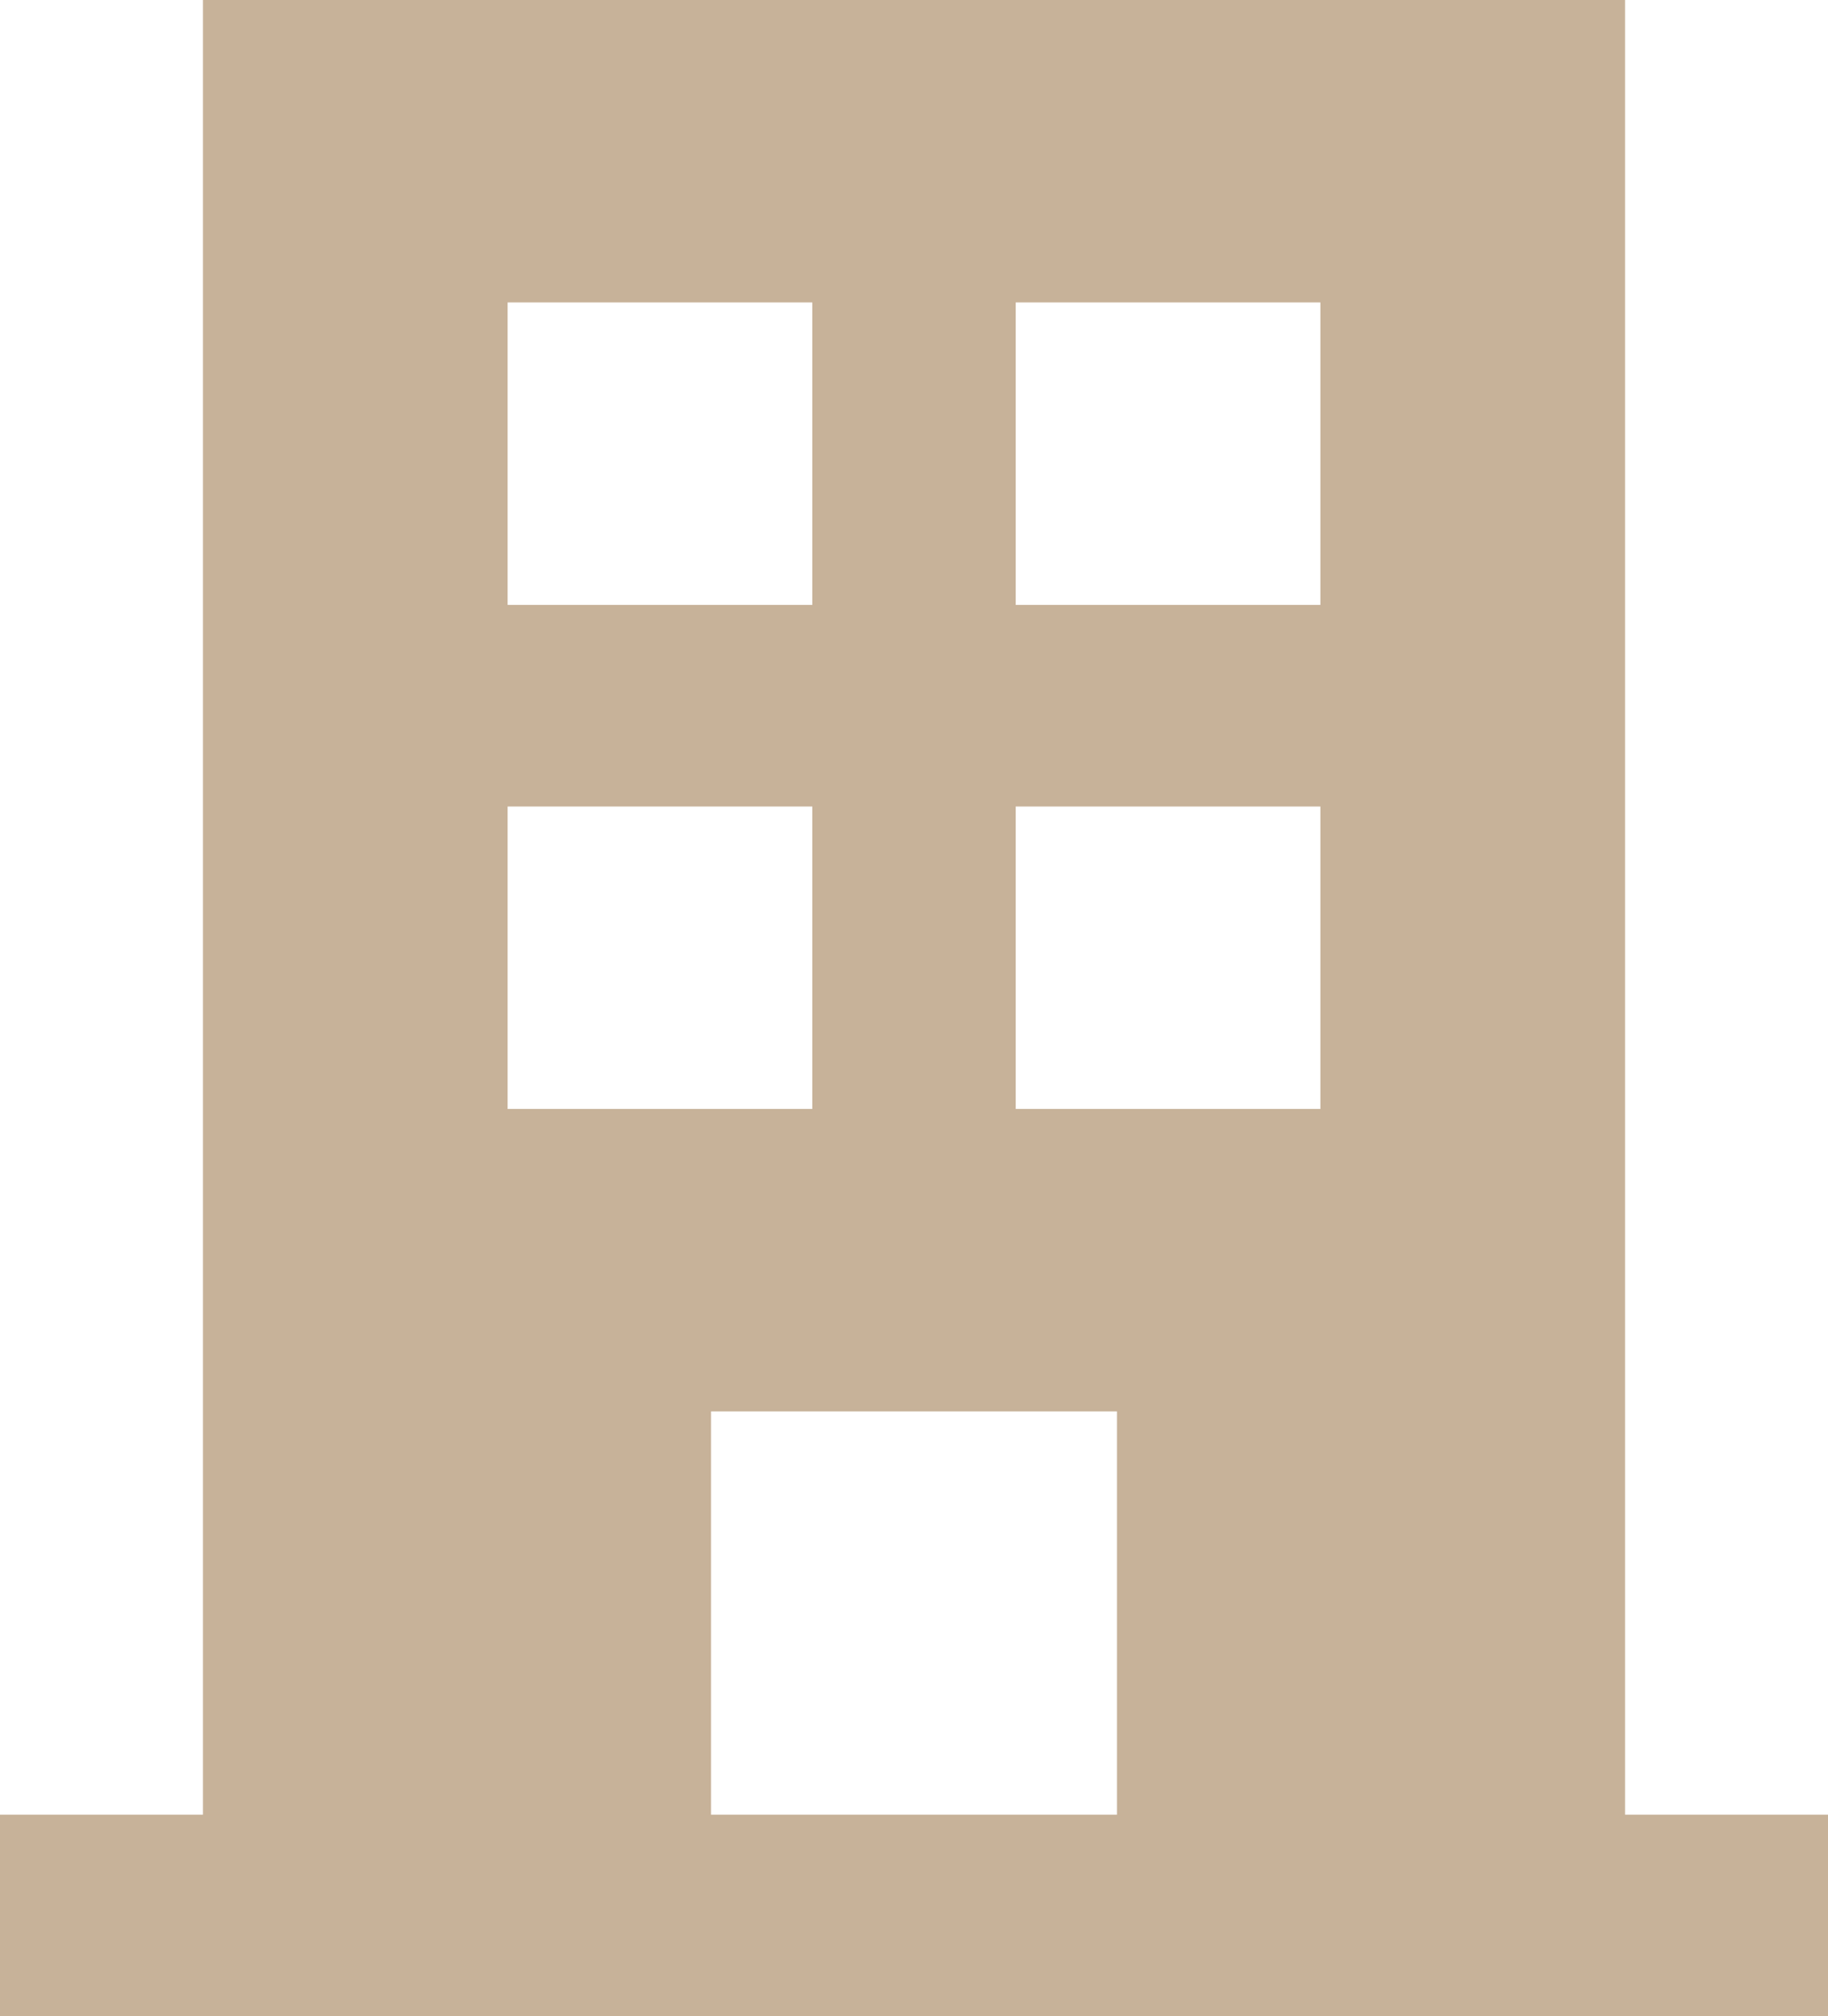
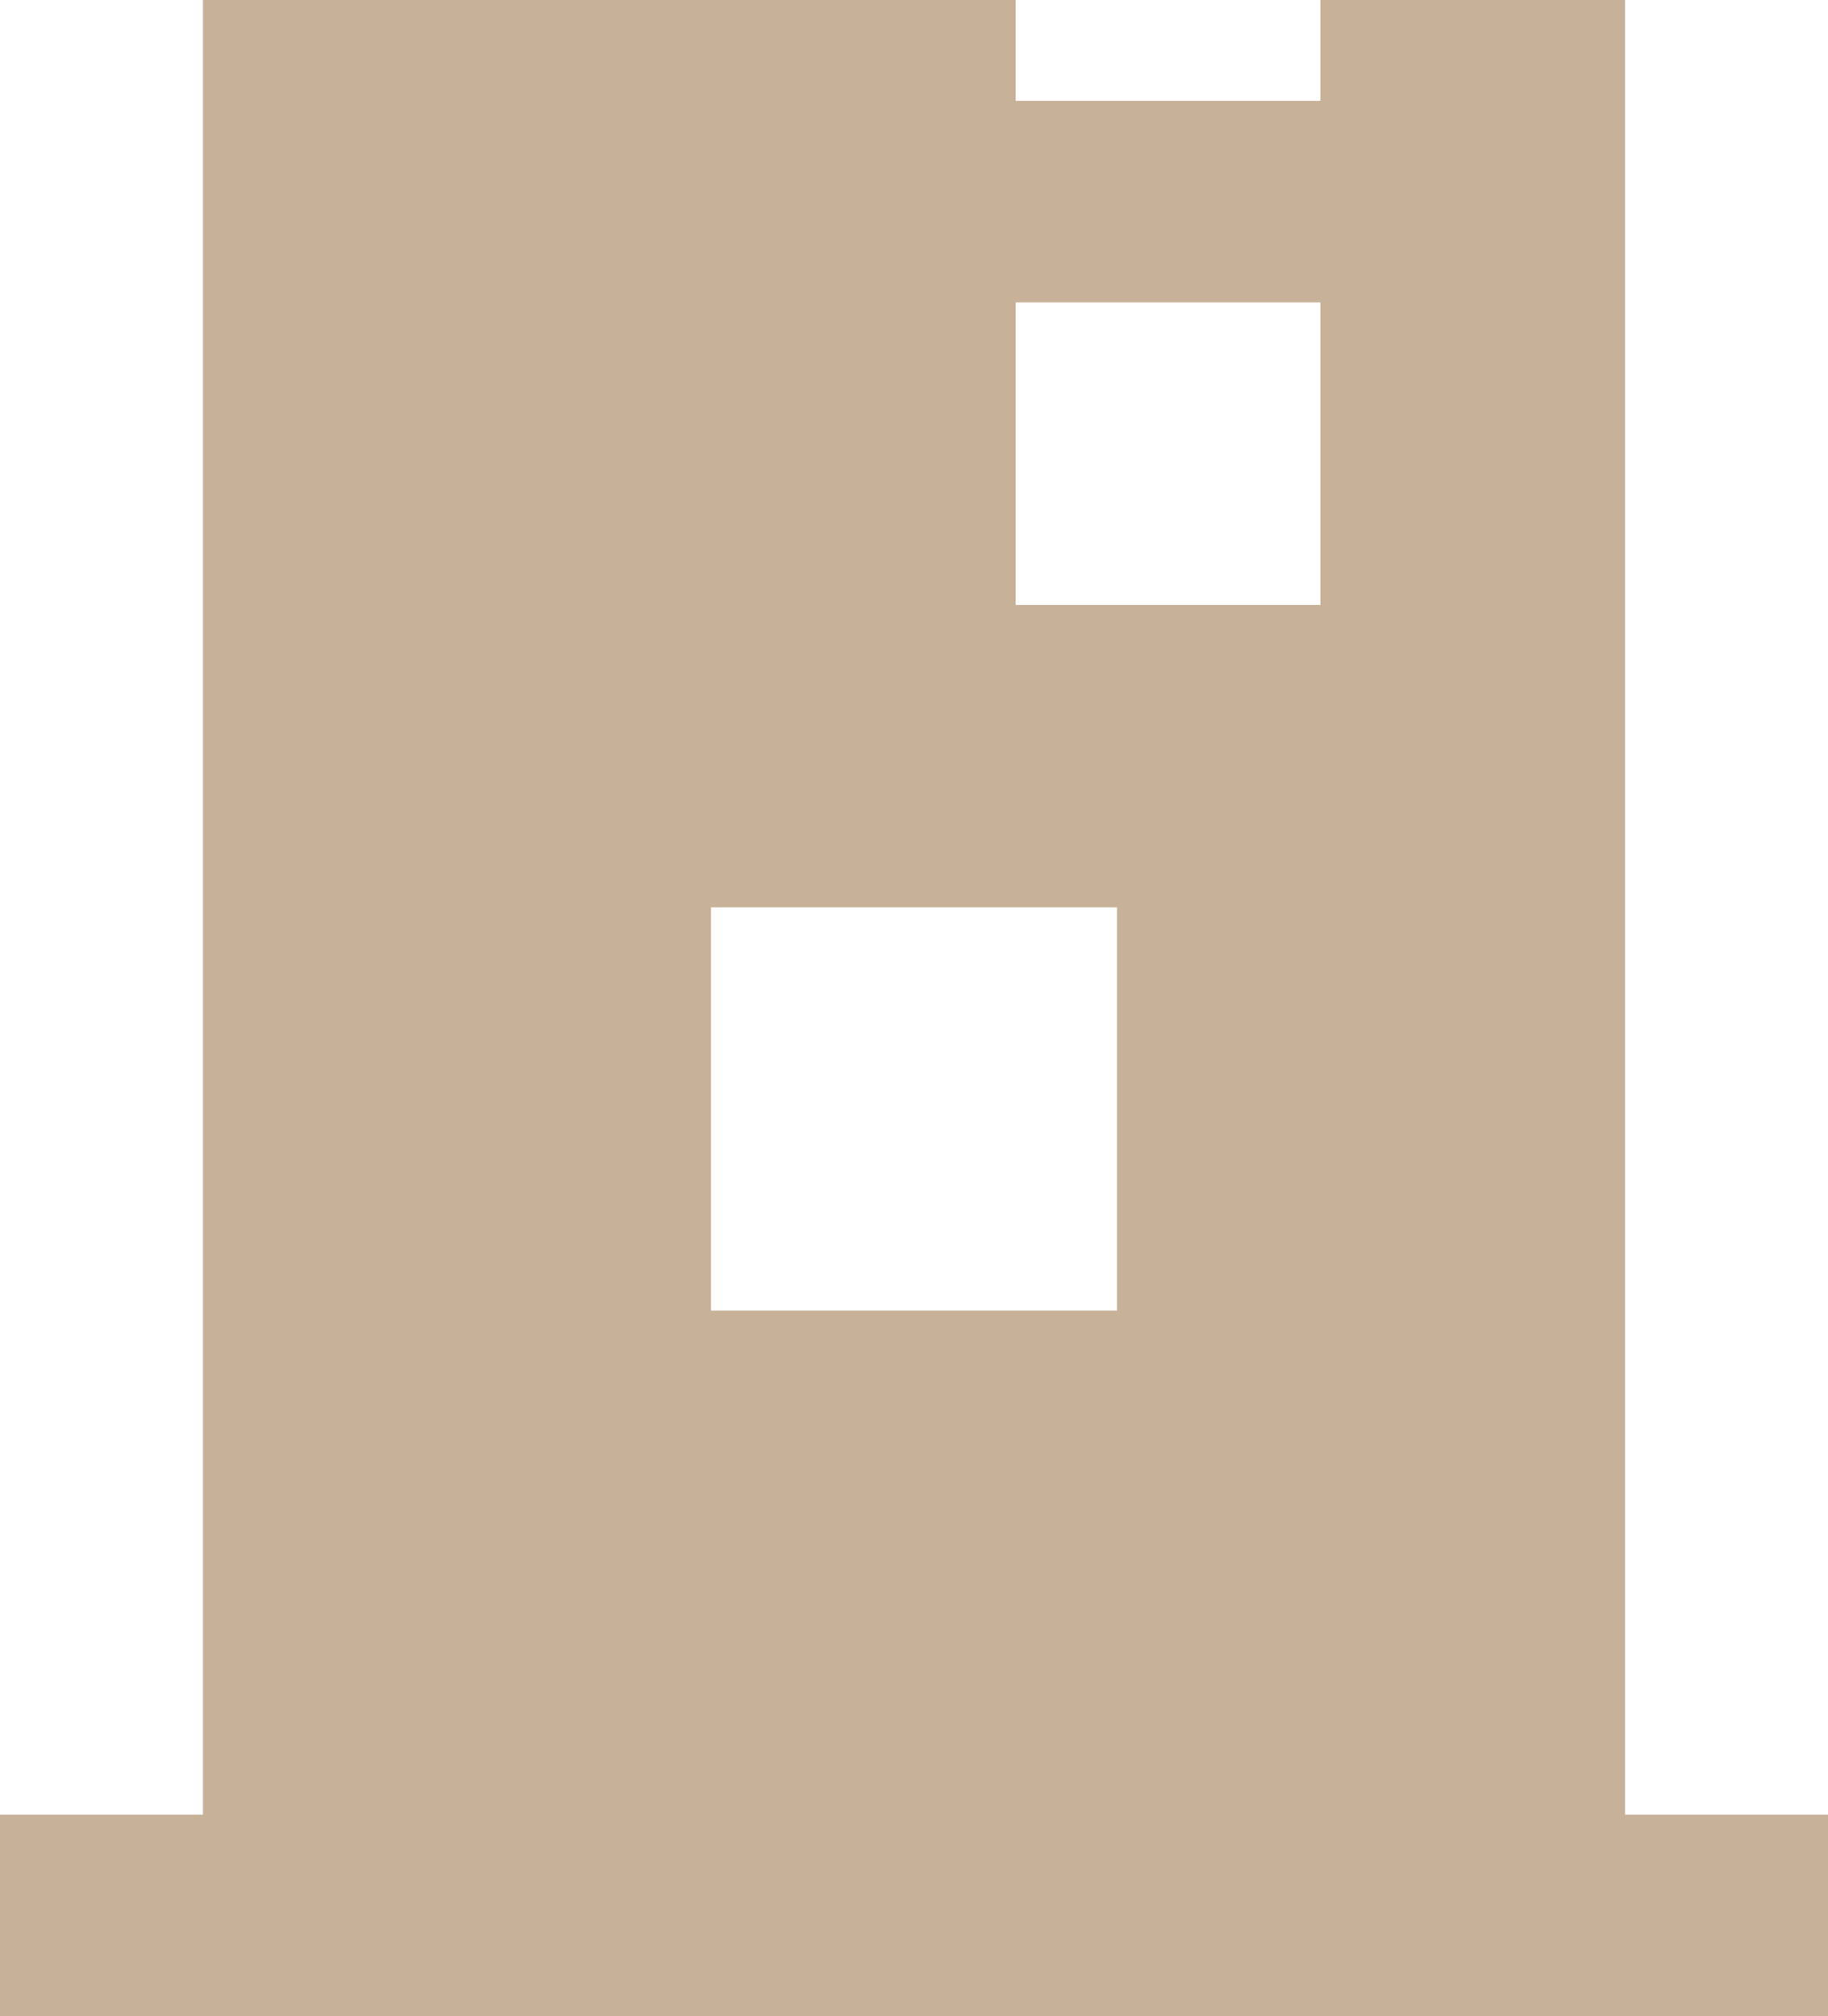
<svg xmlns="http://www.w3.org/2000/svg" width="39" height="43" viewBox="0 0 39 43">
  <defs>
    <style>
      .cls-1 {
        fill: #c7b299;
        fill-rule: evenodd;
      }
    </style>
  </defs>
-   <path id="icon-commercial" class="cls-1" d="M4456.67,6936.7V6898h-30.34v38.7H4422v4.3h39v-4.3h-4.33Zm-23.84-32.25h6.5v6.45h-6.5v-6.45Zm0,10.75h6.5v6.45h-6.5v-6.45Zm13,21.5h-8.66v-8.6h8.66v8.6Zm4.34-15.05h-6.5v-6.45h6.5v6.45Zm0-10.75h-6.5v-6.45h6.5v6.45Z" transform="translate(-4422 -6898)" />
+   <path id="icon-commercial" class="cls-1" d="M4456.67,6936.7V6898h-30.34v38.7H4422v4.3h39v-4.3h-4.33Zm-23.84-32.25h6.5v6.45h-6.5v-6.45Zh6.5v6.45h-6.5v-6.45Zm13,21.5h-8.66v-8.6h8.66v8.6Zm4.34-15.05h-6.5v-6.45h6.5v6.45Zm0-10.75h-6.5v-6.45h6.5v6.45Z" transform="translate(-4422 -6898)" />
</svg>